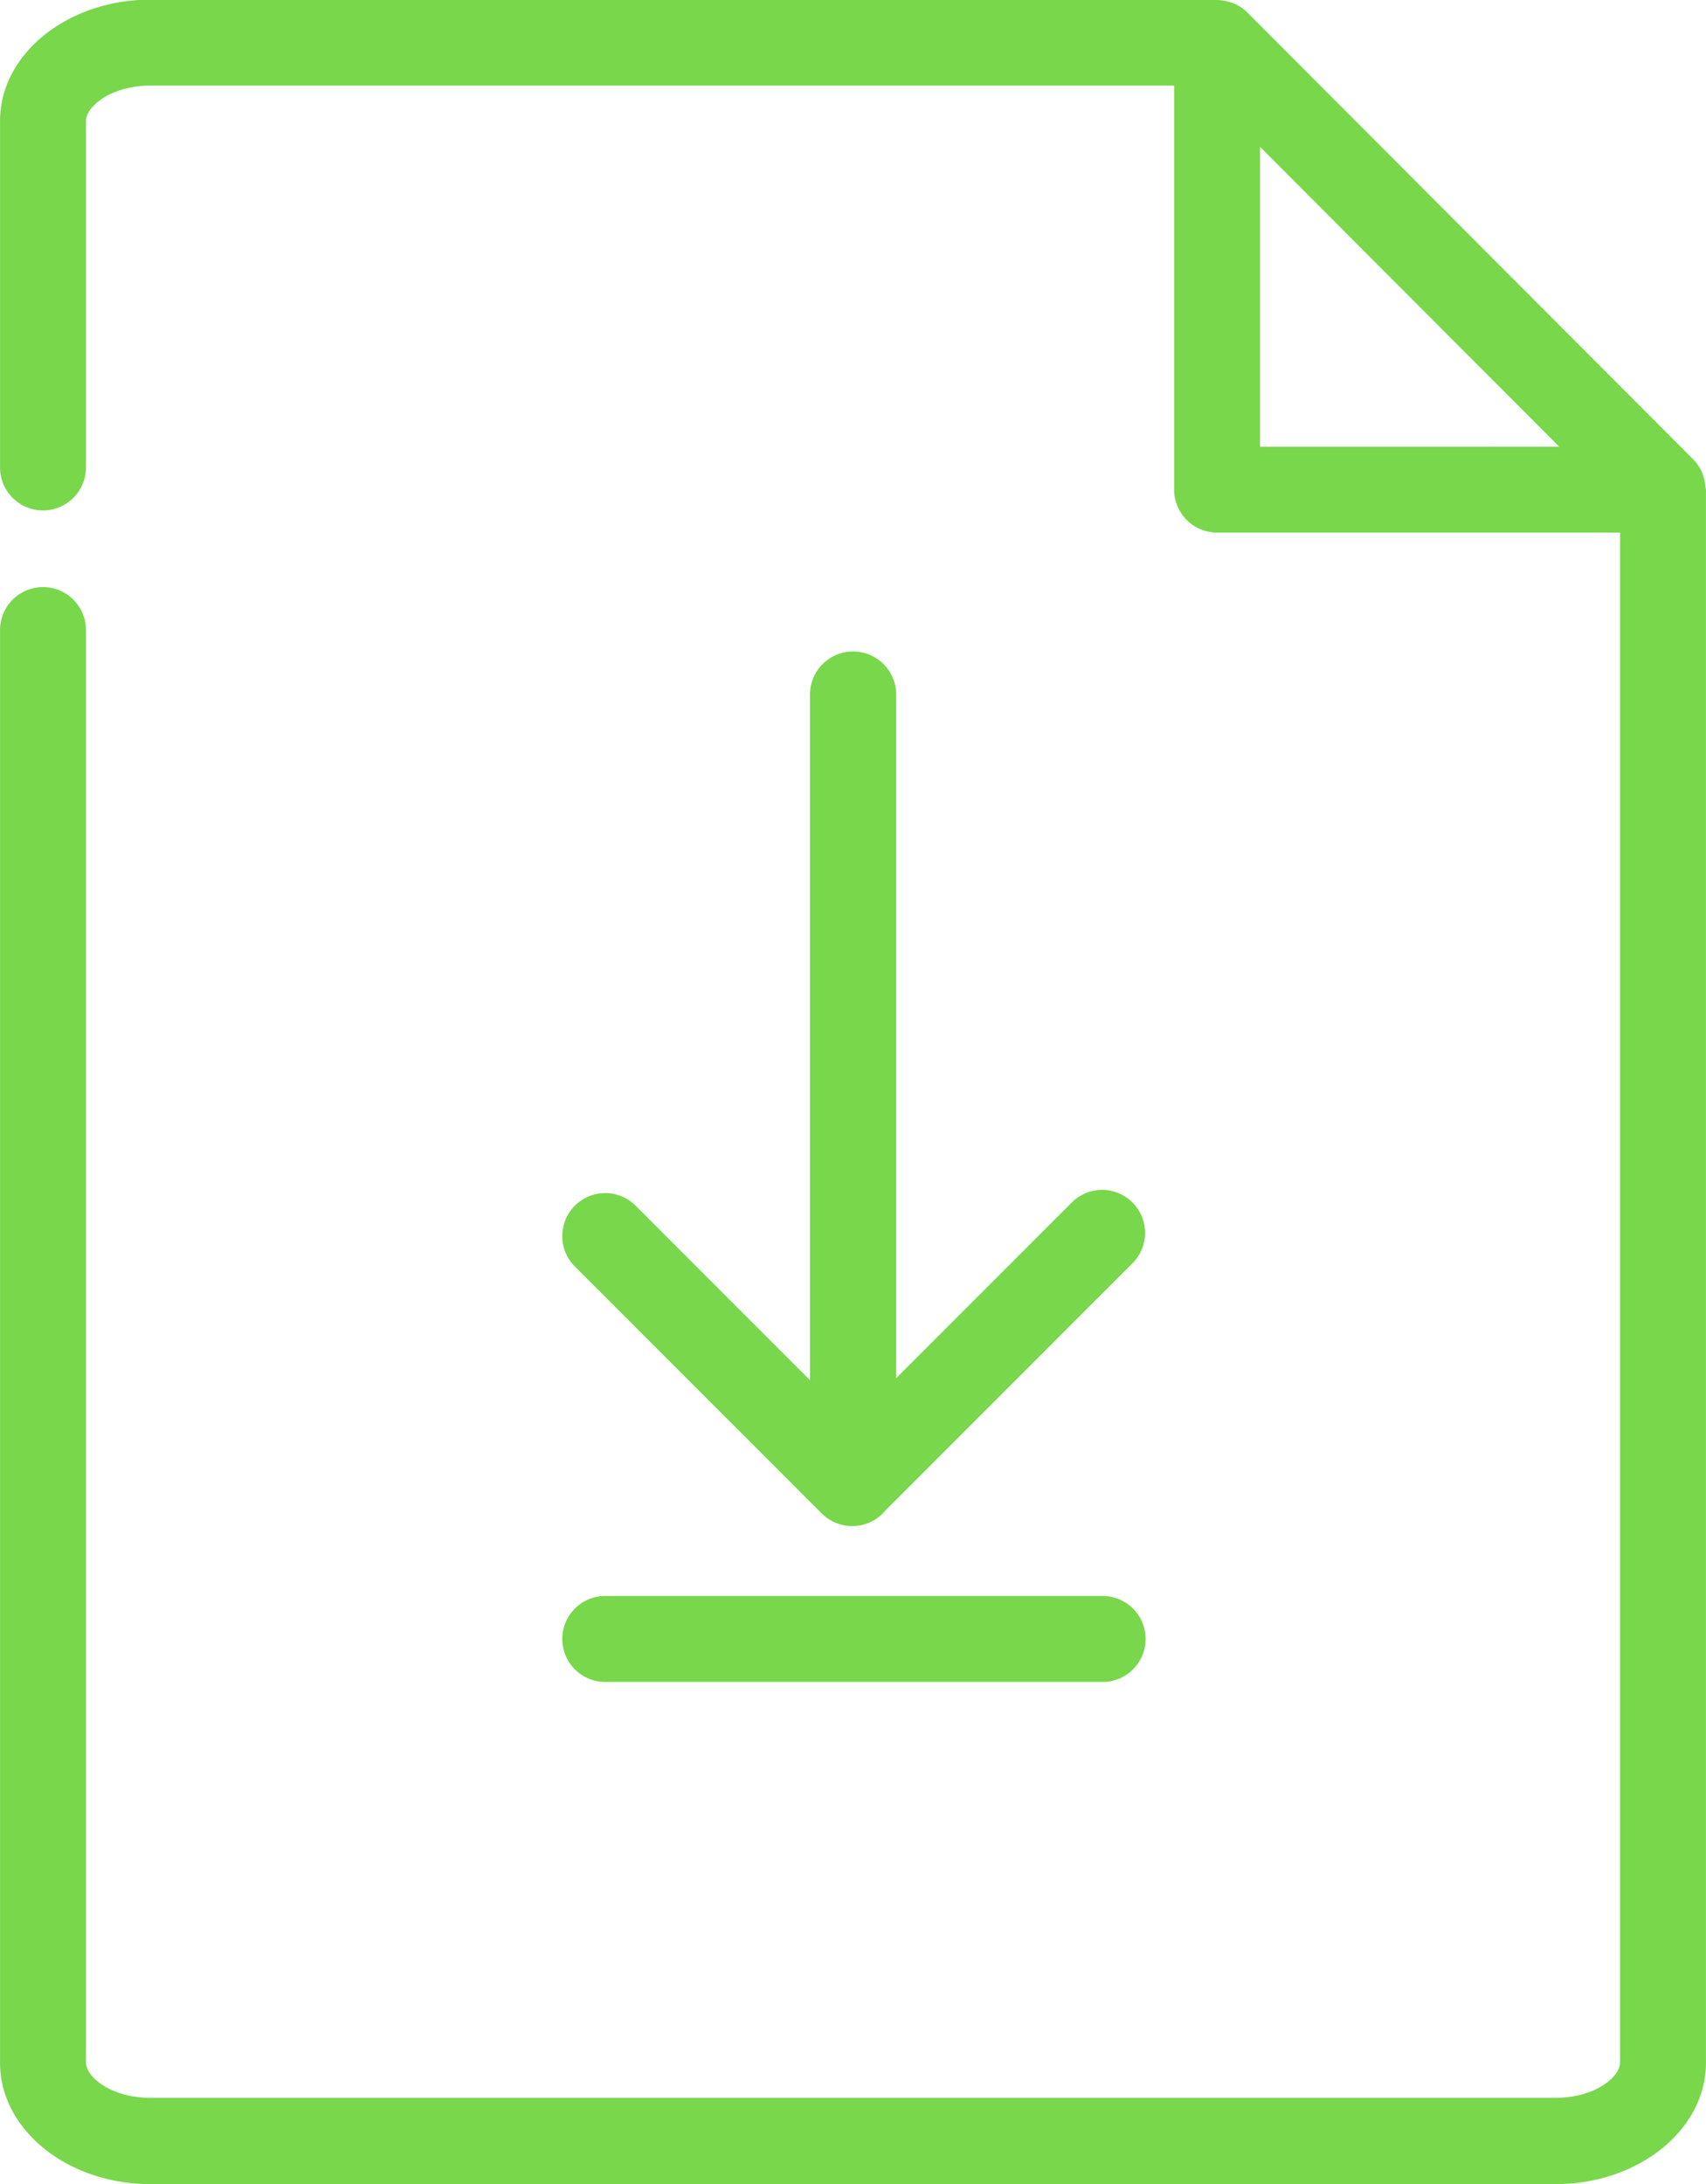
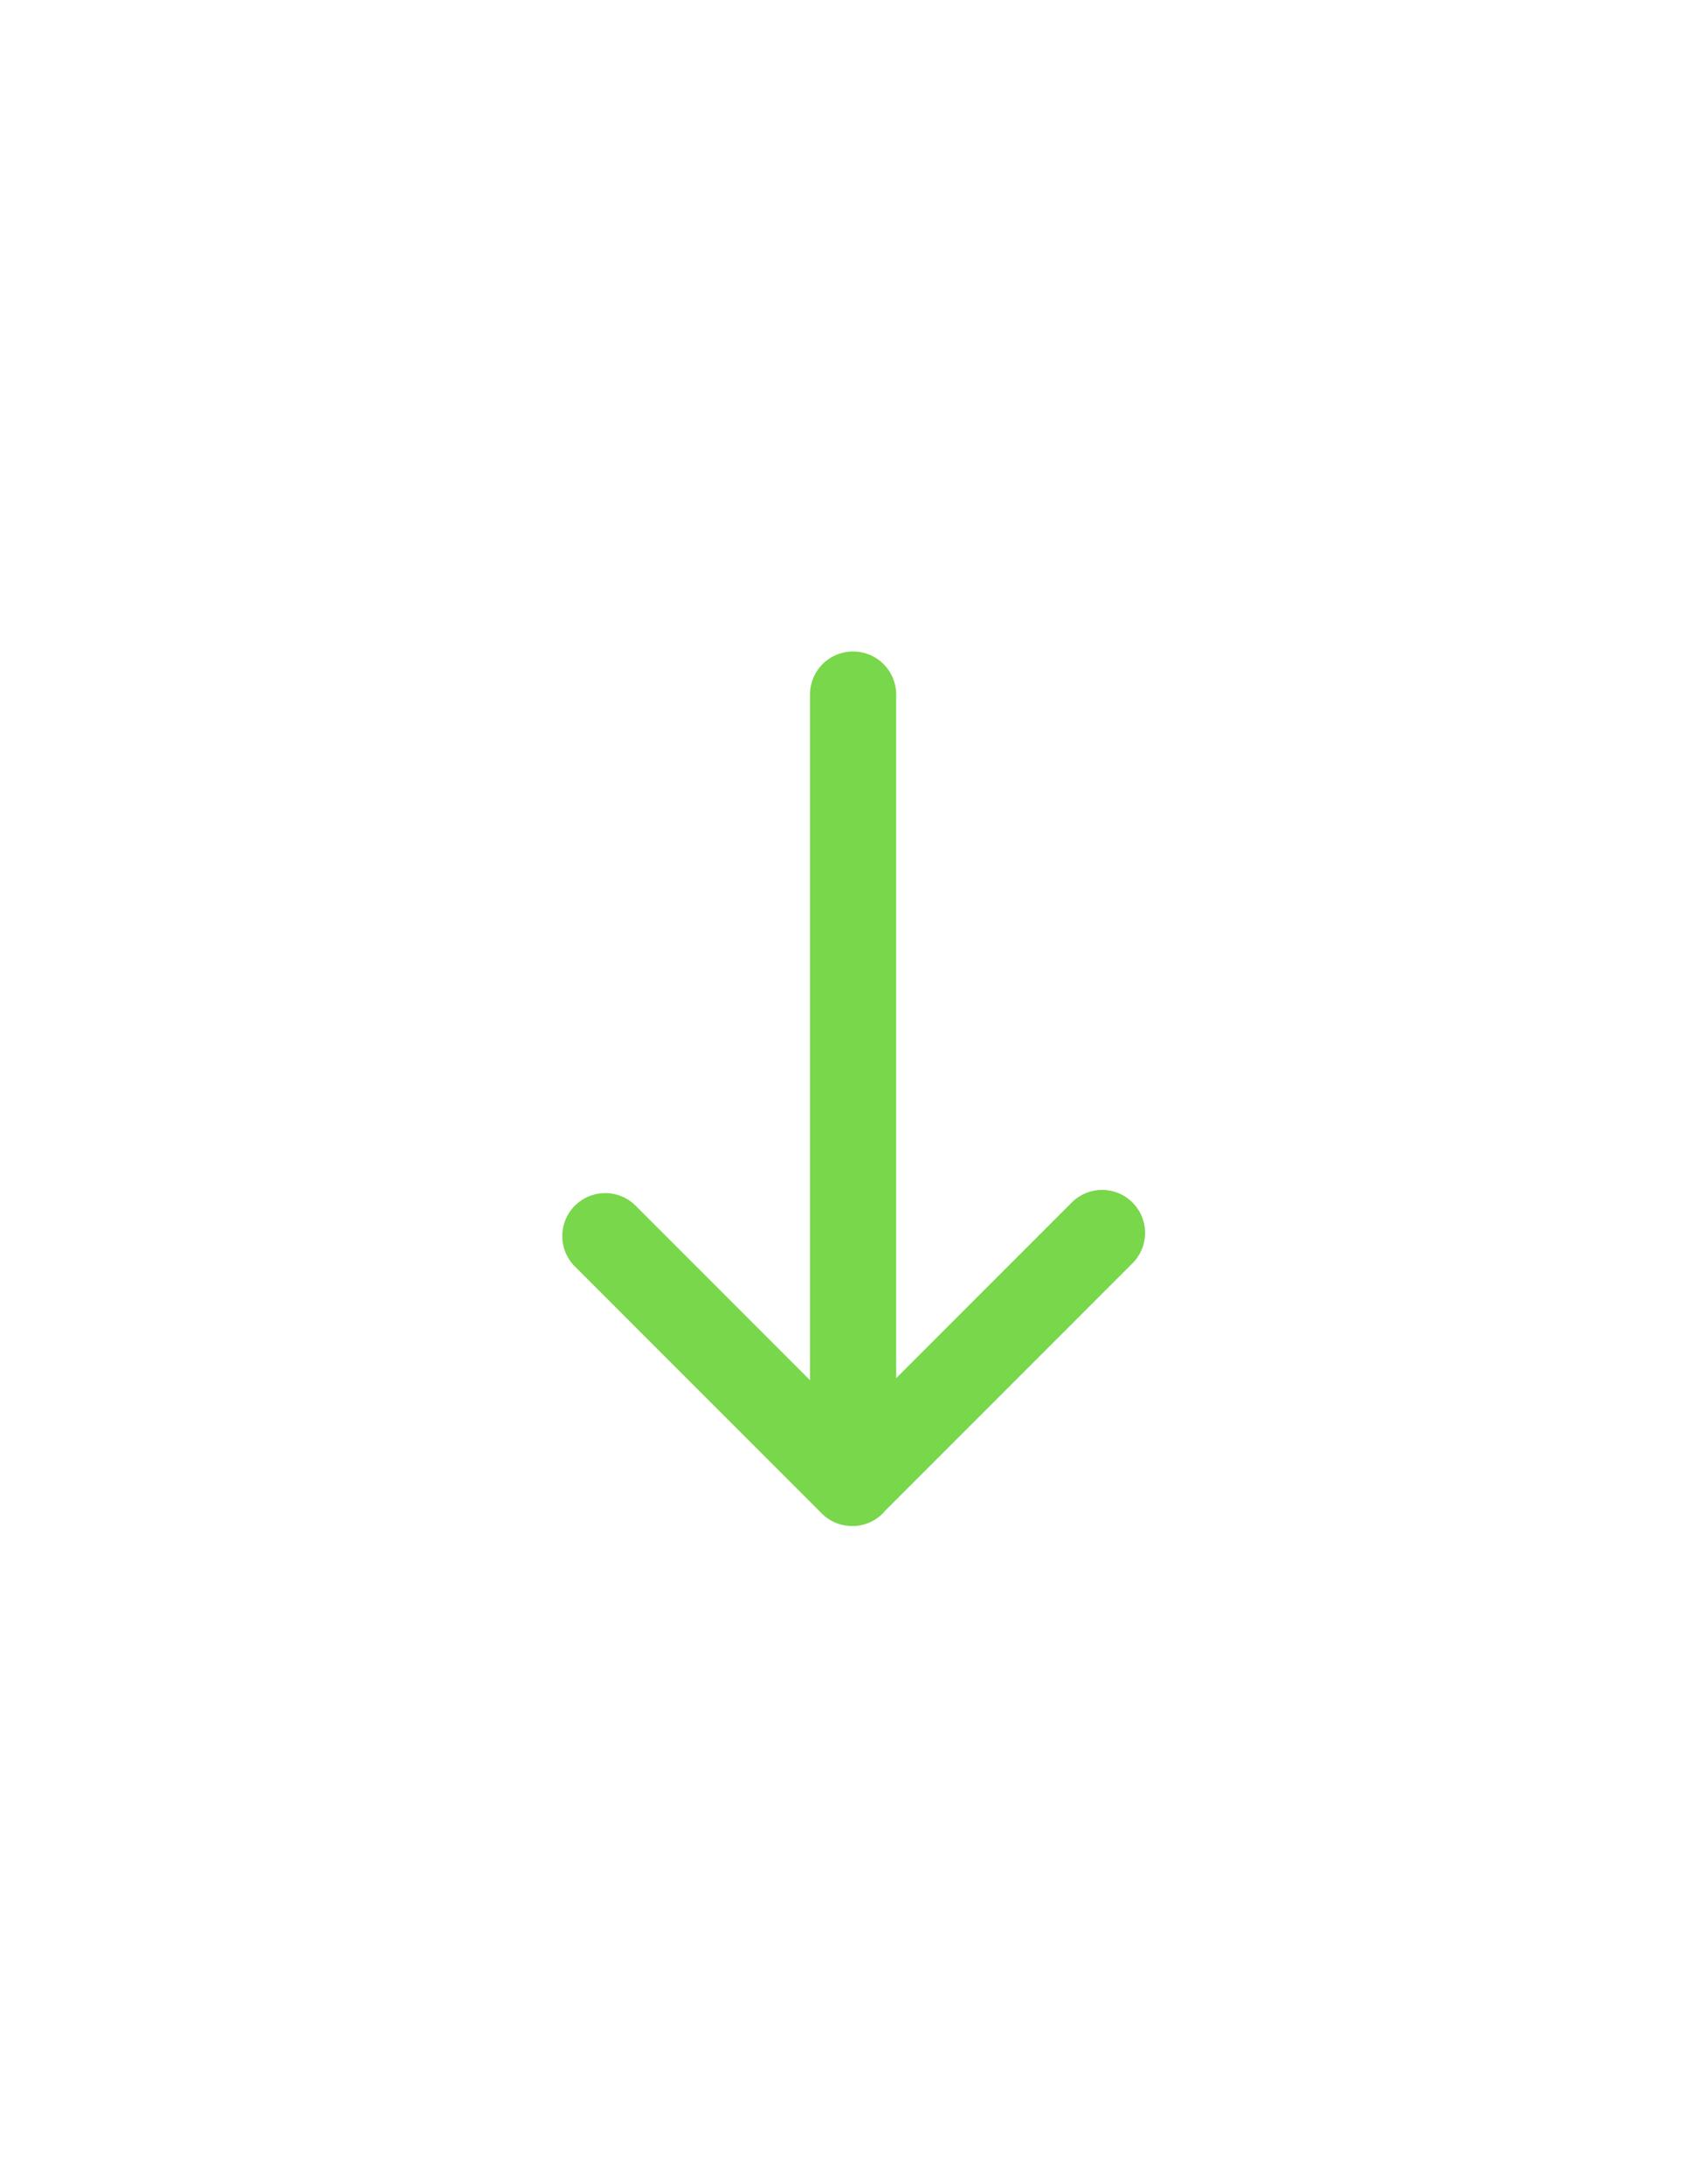
<svg xmlns="http://www.w3.org/2000/svg" width="39.715" height="50.822" viewBox="0 0 39.715 50.822">
  <g id="Group_7" data-name="Group 7" transform="translate(-840.416 -843.284)">
-     <path id="Path_25" data-name="Path 25" d="M880.118,854.616a.977.977,0,0,0-.051-.256c-.011-.032-.019-.063-.033-.094a1.013,1.013,0,0,0-.2-.293l-10.382-10.4a.983.983,0,0,0-.294-.2.774.774,0,0,0-.092-.033.965.965,0,0,0-.261-.052c-.021,0-.04-.012-.061-.012H843.917c-1.931,0-3.5,1.266-3.5,2.822v8.063a1,1,0,0,0,2,0v-8.063c0-.335.585-.822,1.5-.822h23.832v9.4a1,1,0,0,0,1,1h9.382v35.6c0,.336-.585.822-1.5.822H843.917c-.916,0-1.5-.486-1.5-.822V857.945a1,1,0,0,0-2,0v33.339c0,1.556,1.57,2.822,3.5,2.822H876.63c1.93,0,3.5-1.266,3.5-2.822v-36.6A.652.652,0,0,0,880.118,854.616Zm-10.369-.936V846.7l3.5,3.507,3.467,3.472Z" fill="#78d74b" />
    <path id="Path_26" data-name="Path 26" d="M860.273,858.444a1,1,0,0,0-1,1V875.4l-4.06-4.061a1,1,0,0,0-1.414,1.415l5.746,5.746a1,1,0,0,0,.707.293l.011,0,.01,0a.988.988,0,0,0,.753-.36l5.766-5.766a1,1,0,0,0-1.414-1.414l-4.1,4.1V859.444A1,1,0,0,0,860.273,858.444Z" fill="#78d74b" />
-     <path id="Path_27" data-name="Path 27" d="M854.506,882.421h11.579a1,1,0,0,0,0-2H854.506a1,1,0,0,0,0,2Z" fill="#78d74b" />
  </g>
</svg>